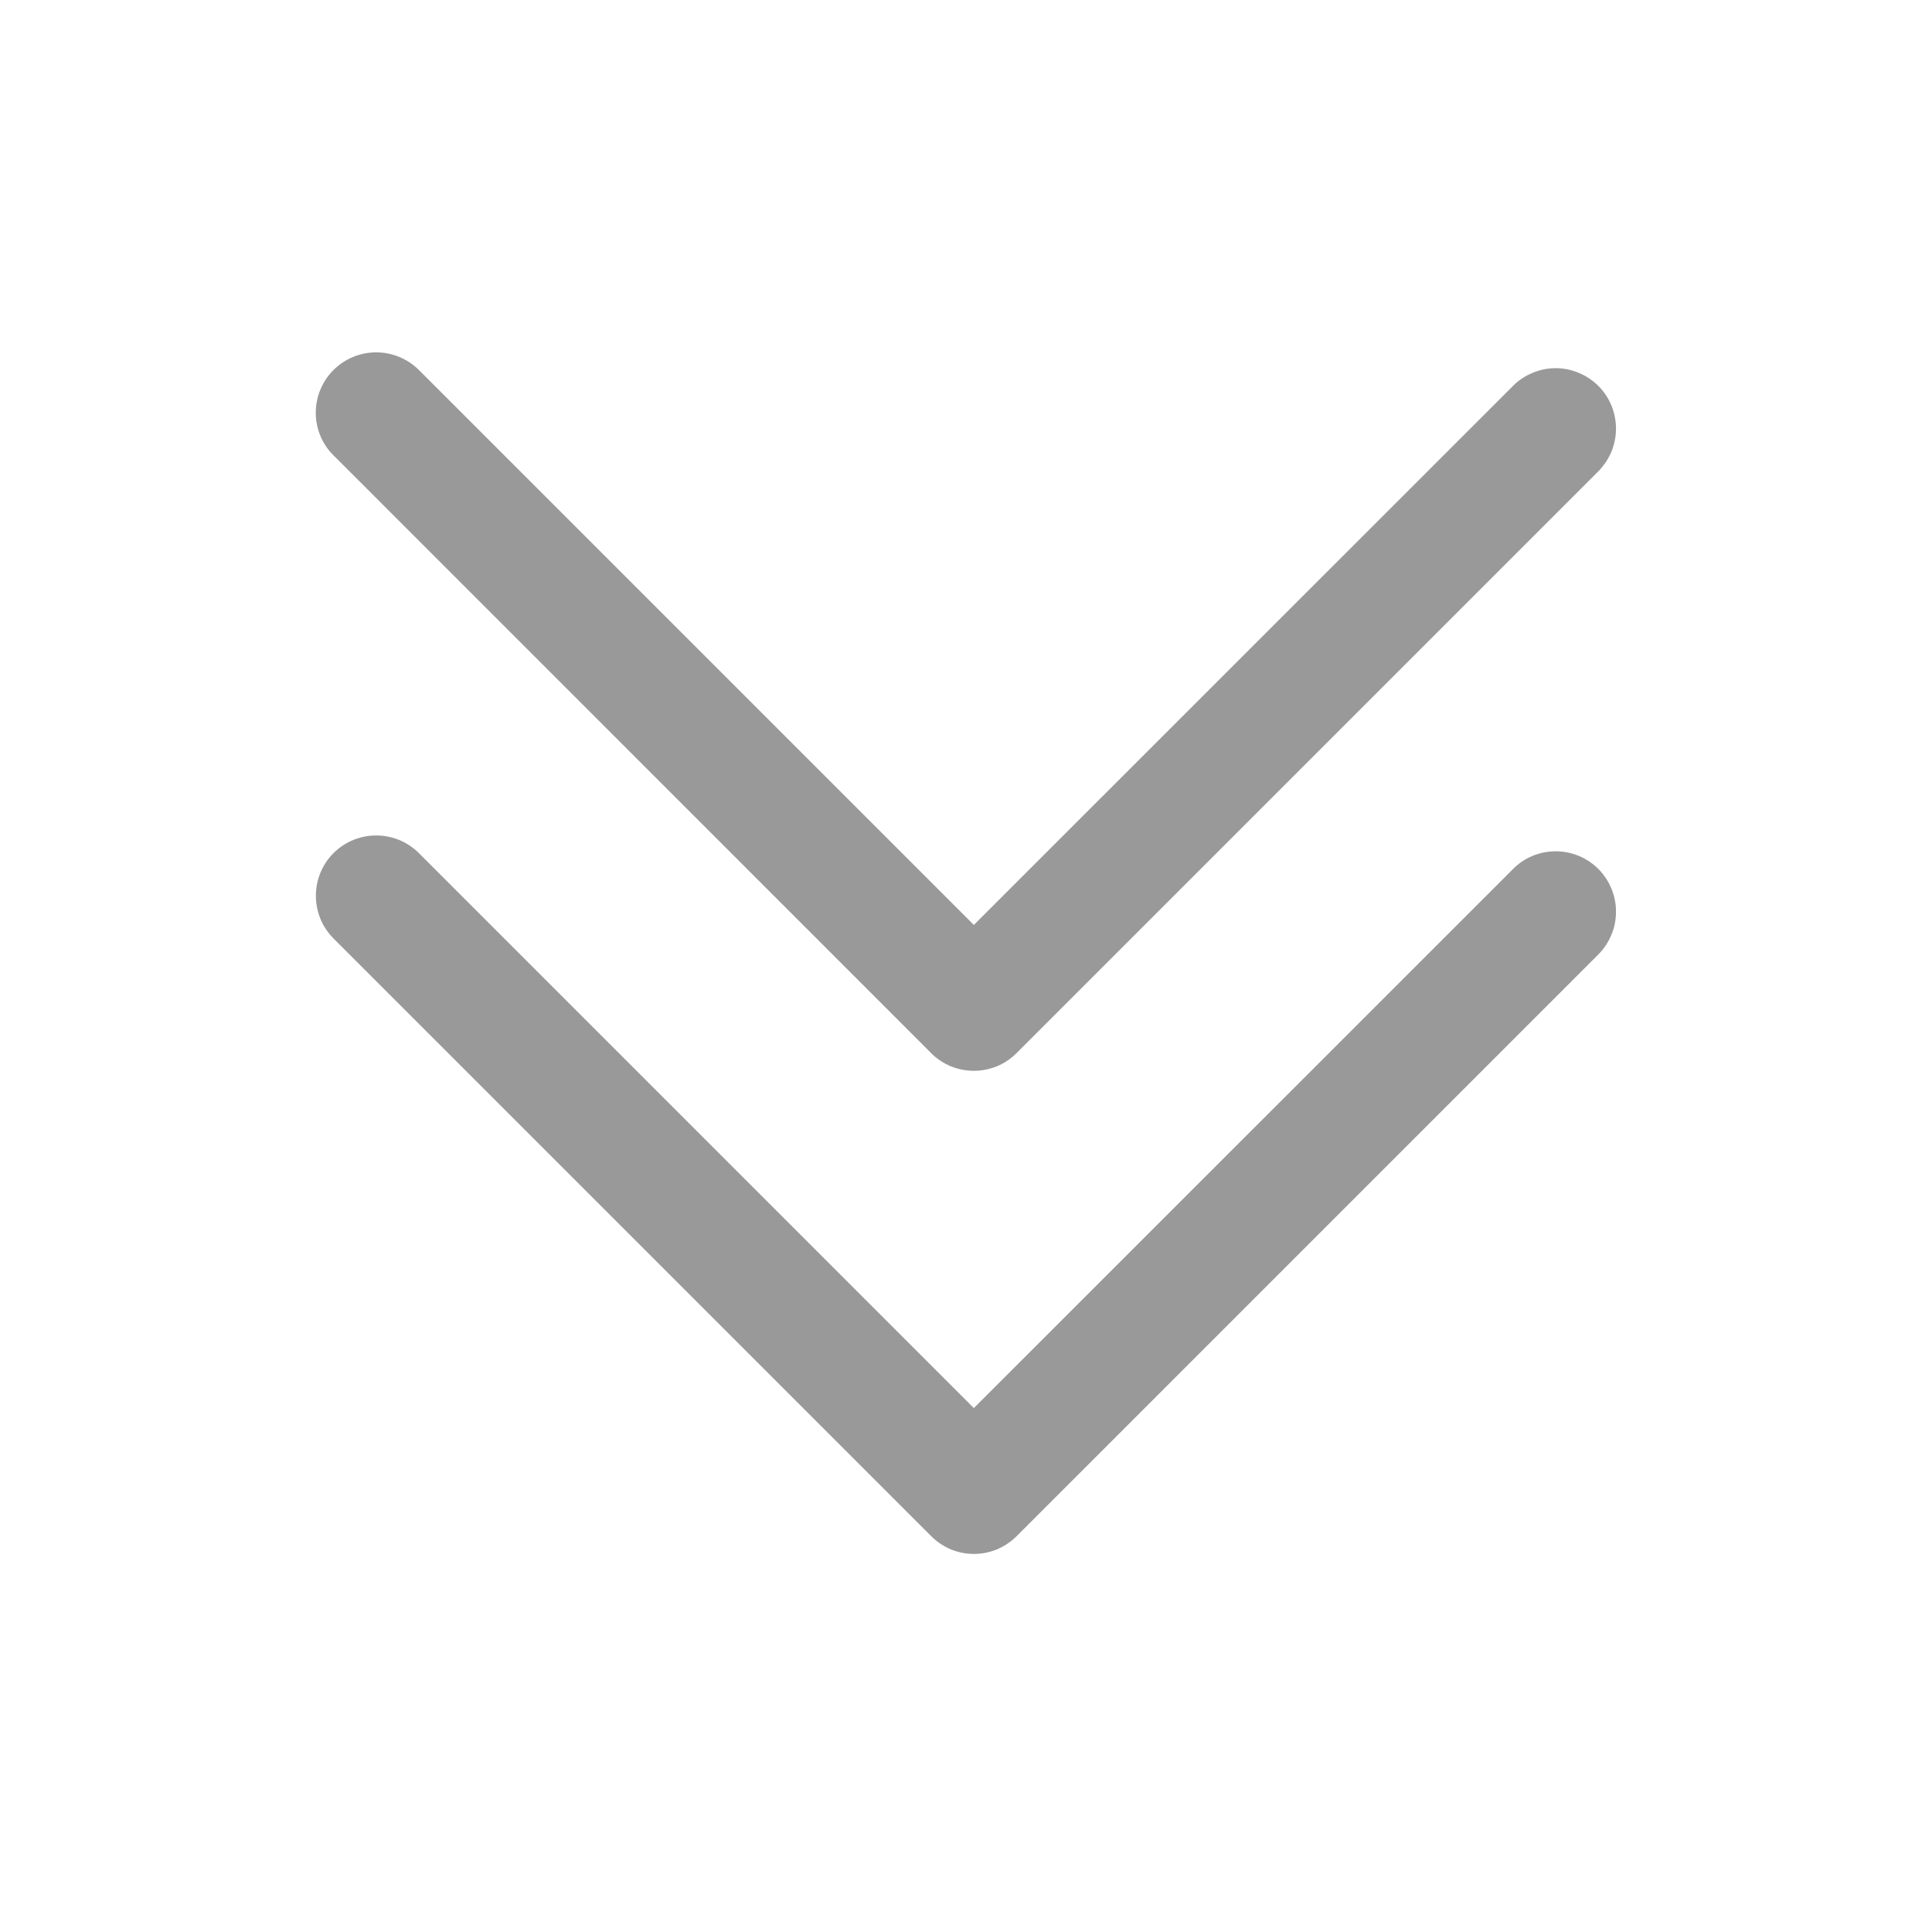
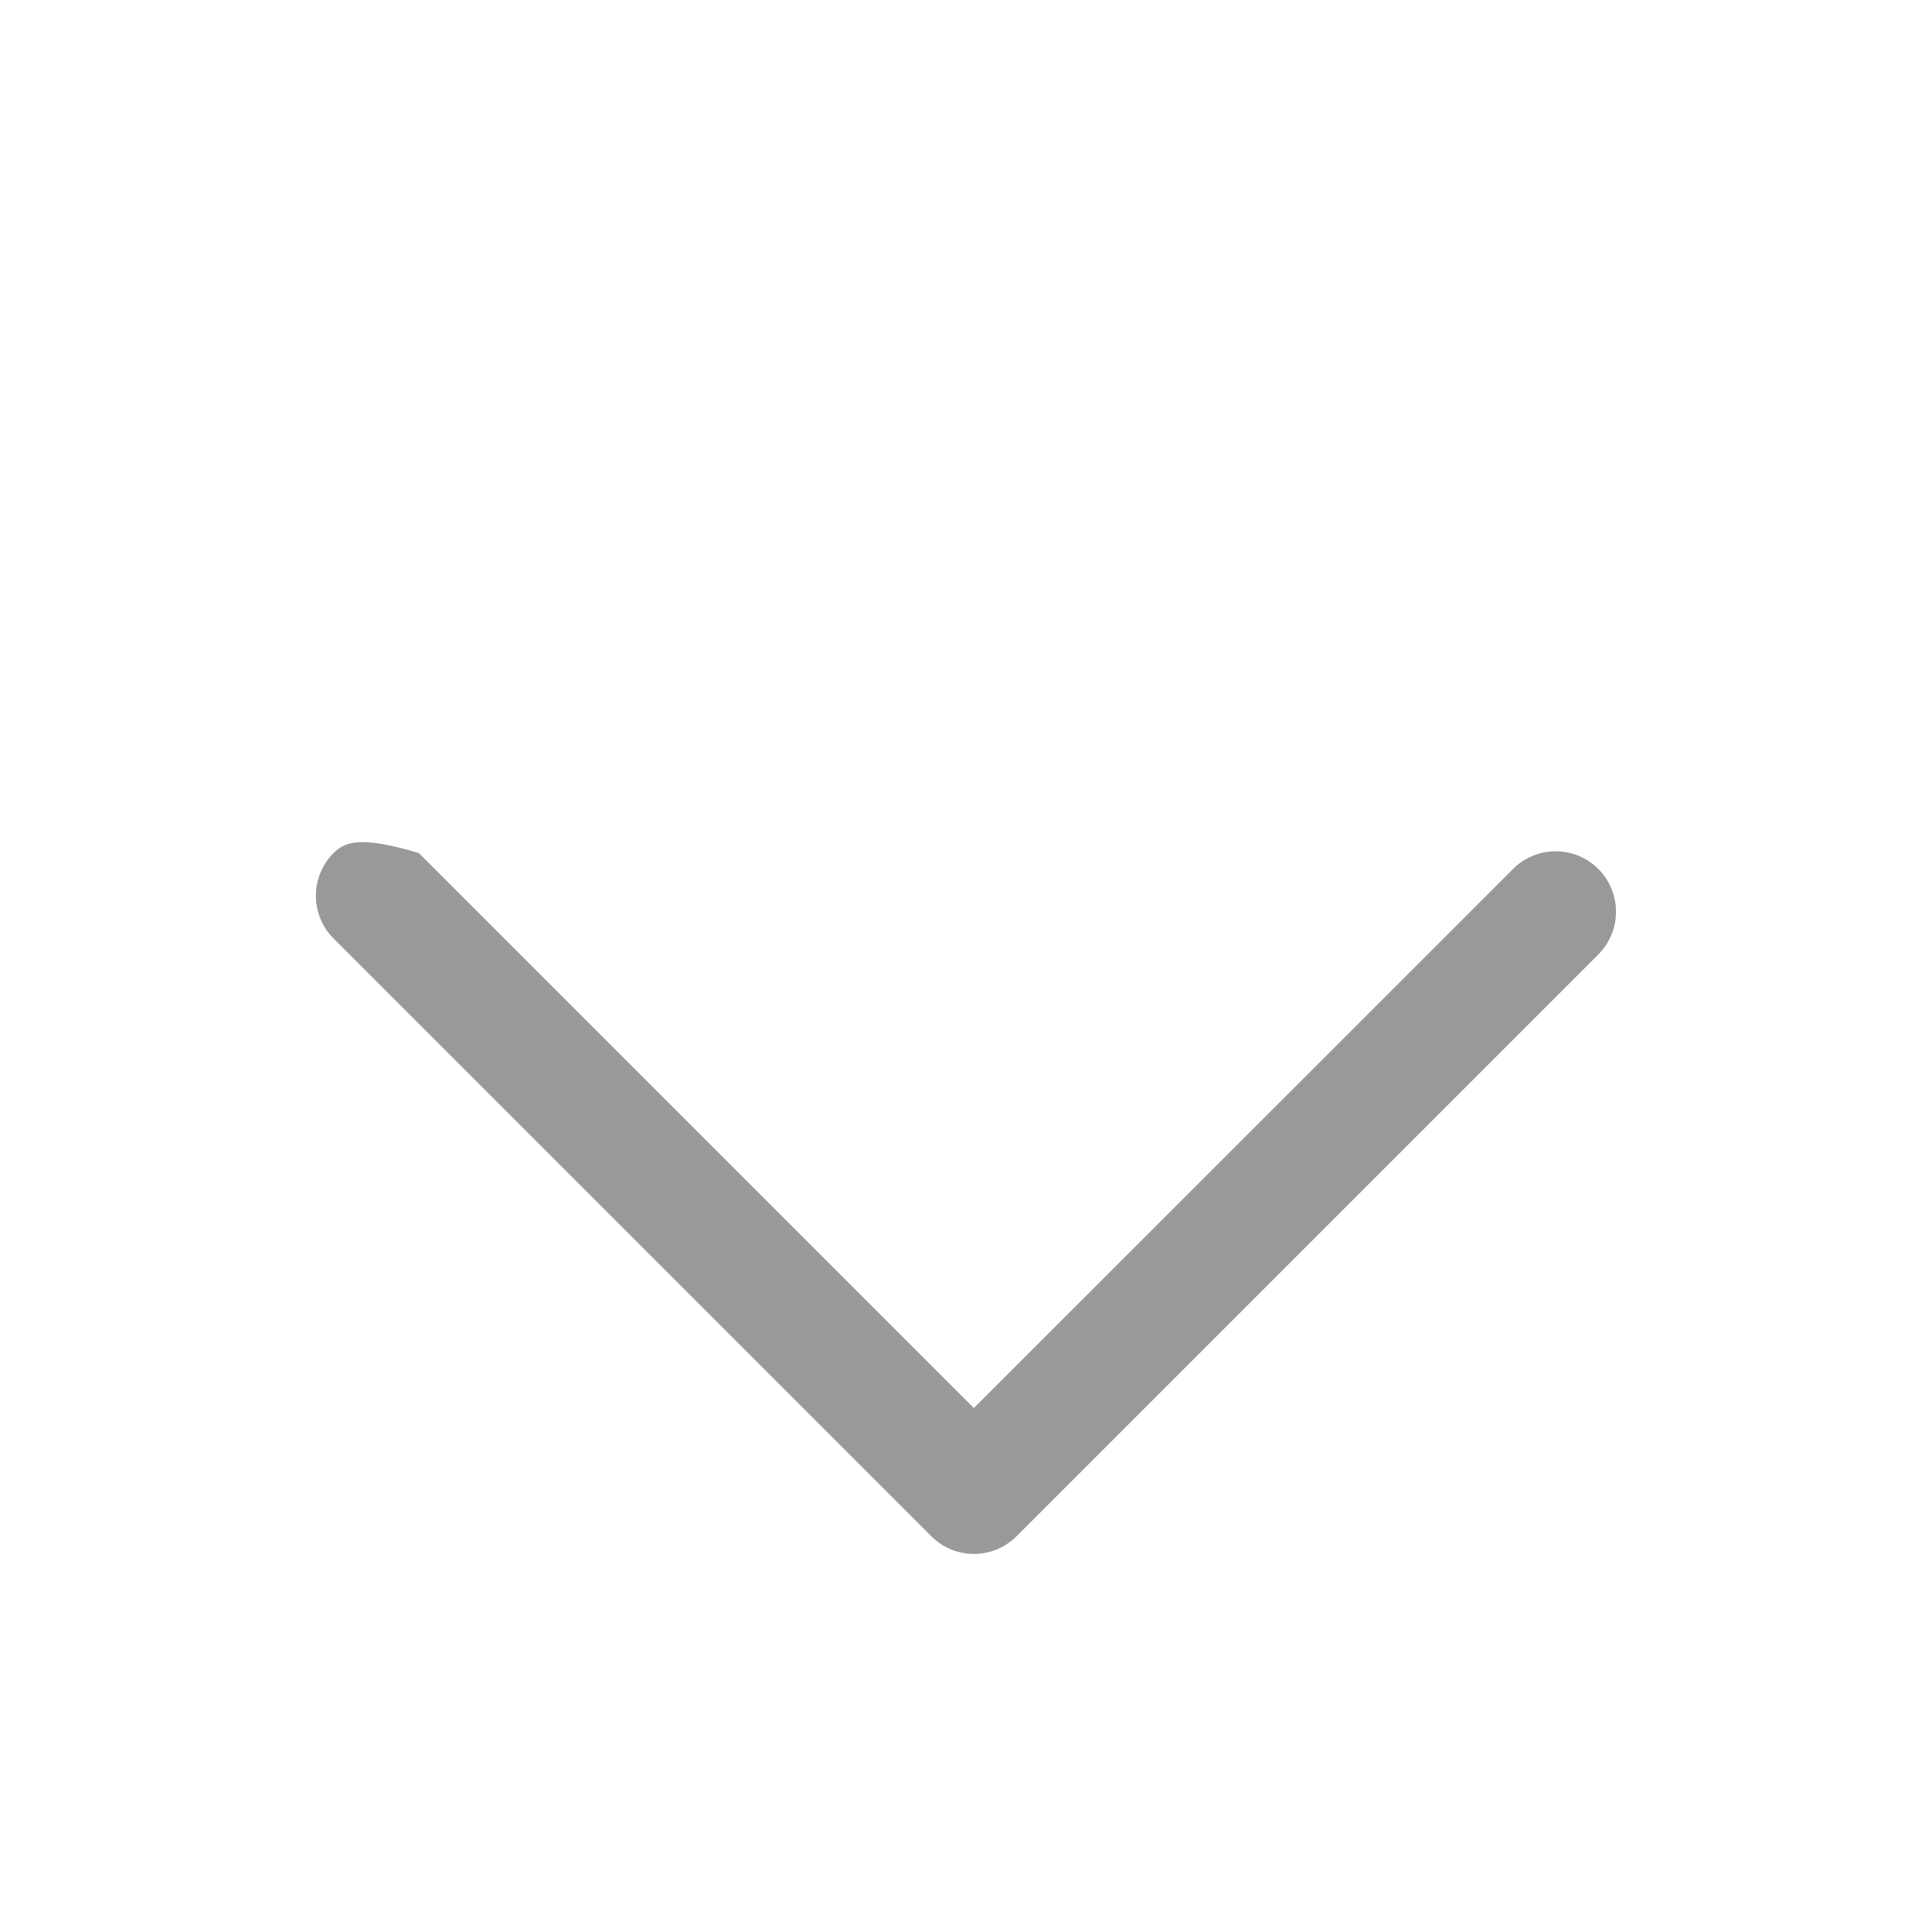
<svg xmlns="http://www.w3.org/2000/svg" width="16" height="16" viewBox="0 0 16 16" fill="none">
-   <path d="M7.711 8.721C7.757 8.768 7.813 8.805 7.873 8.83C7.934 8.855 7.999 8.868 8.065 8.868C8.131 8.868 8.196 8.855 8.257 8.83C8.317 8.805 8.372 8.768 8.419 8.721L13.237 3.903C13.283 3.856 13.32 3.801 13.345 3.741C13.37 3.68 13.383 3.615 13.383 3.549C13.383 3.484 13.37 3.419 13.345 3.358C13.32 3.297 13.283 3.242 13.237 3.196C13.19 3.149 13.135 3.113 13.075 3.088C13.014 3.062 12.949 3.049 12.883 3.049C12.818 3.049 12.752 3.062 12.692 3.088C12.631 3.113 12.576 3.149 12.53 3.196L8.065 7.66L3.469 3.064C3.375 2.971 3.248 2.918 3.115 2.918C2.983 2.918 2.855 2.971 2.762 3.064C2.668 3.158 2.615 3.285 2.615 3.418C2.615 3.484 2.628 3.549 2.653 3.609C2.678 3.67 2.715 3.725 2.762 3.771L7.711 8.721Z" fill="#999999" />
-   <path d="M12.53 7.197L8.065 11.661L3.469 7.065C3.375 6.971 3.248 6.919 3.116 6.919C2.983 6.919 2.856 6.971 2.762 7.065C2.668 7.159 2.616 7.286 2.616 7.419C2.616 7.551 2.668 7.678 2.762 7.772L7.712 12.722C7.758 12.768 7.813 12.805 7.874 12.831C7.935 12.856 8 12.869 8.065 12.869C8.131 12.869 8.196 12.856 8.257 12.831C8.318 12.805 8.373 12.768 8.419 12.722L13.237 7.904C13.284 7.857 13.32 7.802 13.345 7.741C13.371 7.681 13.383 7.616 13.383 7.55C13.383 7.484 13.37 7.419 13.345 7.359C13.32 7.298 13.283 7.243 13.237 7.196C13.19 7.15 13.135 7.113 13.075 7.088C13.014 7.063 12.949 7.05 12.883 7.05C12.818 7.05 12.752 7.063 12.692 7.088C12.631 7.113 12.576 7.15 12.53 7.197Z" fill="#999999" />
+   <path d="M12.53 7.197L8.065 11.661L3.469 7.065C2.983 6.919 2.856 6.971 2.762 7.065C2.668 7.159 2.616 7.286 2.616 7.419C2.616 7.551 2.668 7.678 2.762 7.772L7.712 12.722C7.758 12.768 7.813 12.805 7.874 12.831C7.935 12.856 8 12.869 8.065 12.869C8.131 12.869 8.196 12.856 8.257 12.831C8.318 12.805 8.373 12.768 8.419 12.722L13.237 7.904C13.284 7.857 13.32 7.802 13.345 7.741C13.371 7.681 13.383 7.616 13.383 7.55C13.383 7.484 13.37 7.419 13.345 7.359C13.32 7.298 13.283 7.243 13.237 7.196C13.19 7.15 13.135 7.113 13.075 7.088C13.014 7.063 12.949 7.05 12.883 7.05C12.818 7.05 12.752 7.063 12.692 7.088C12.631 7.113 12.576 7.15 12.53 7.197Z" fill="#999999" />
</svg>